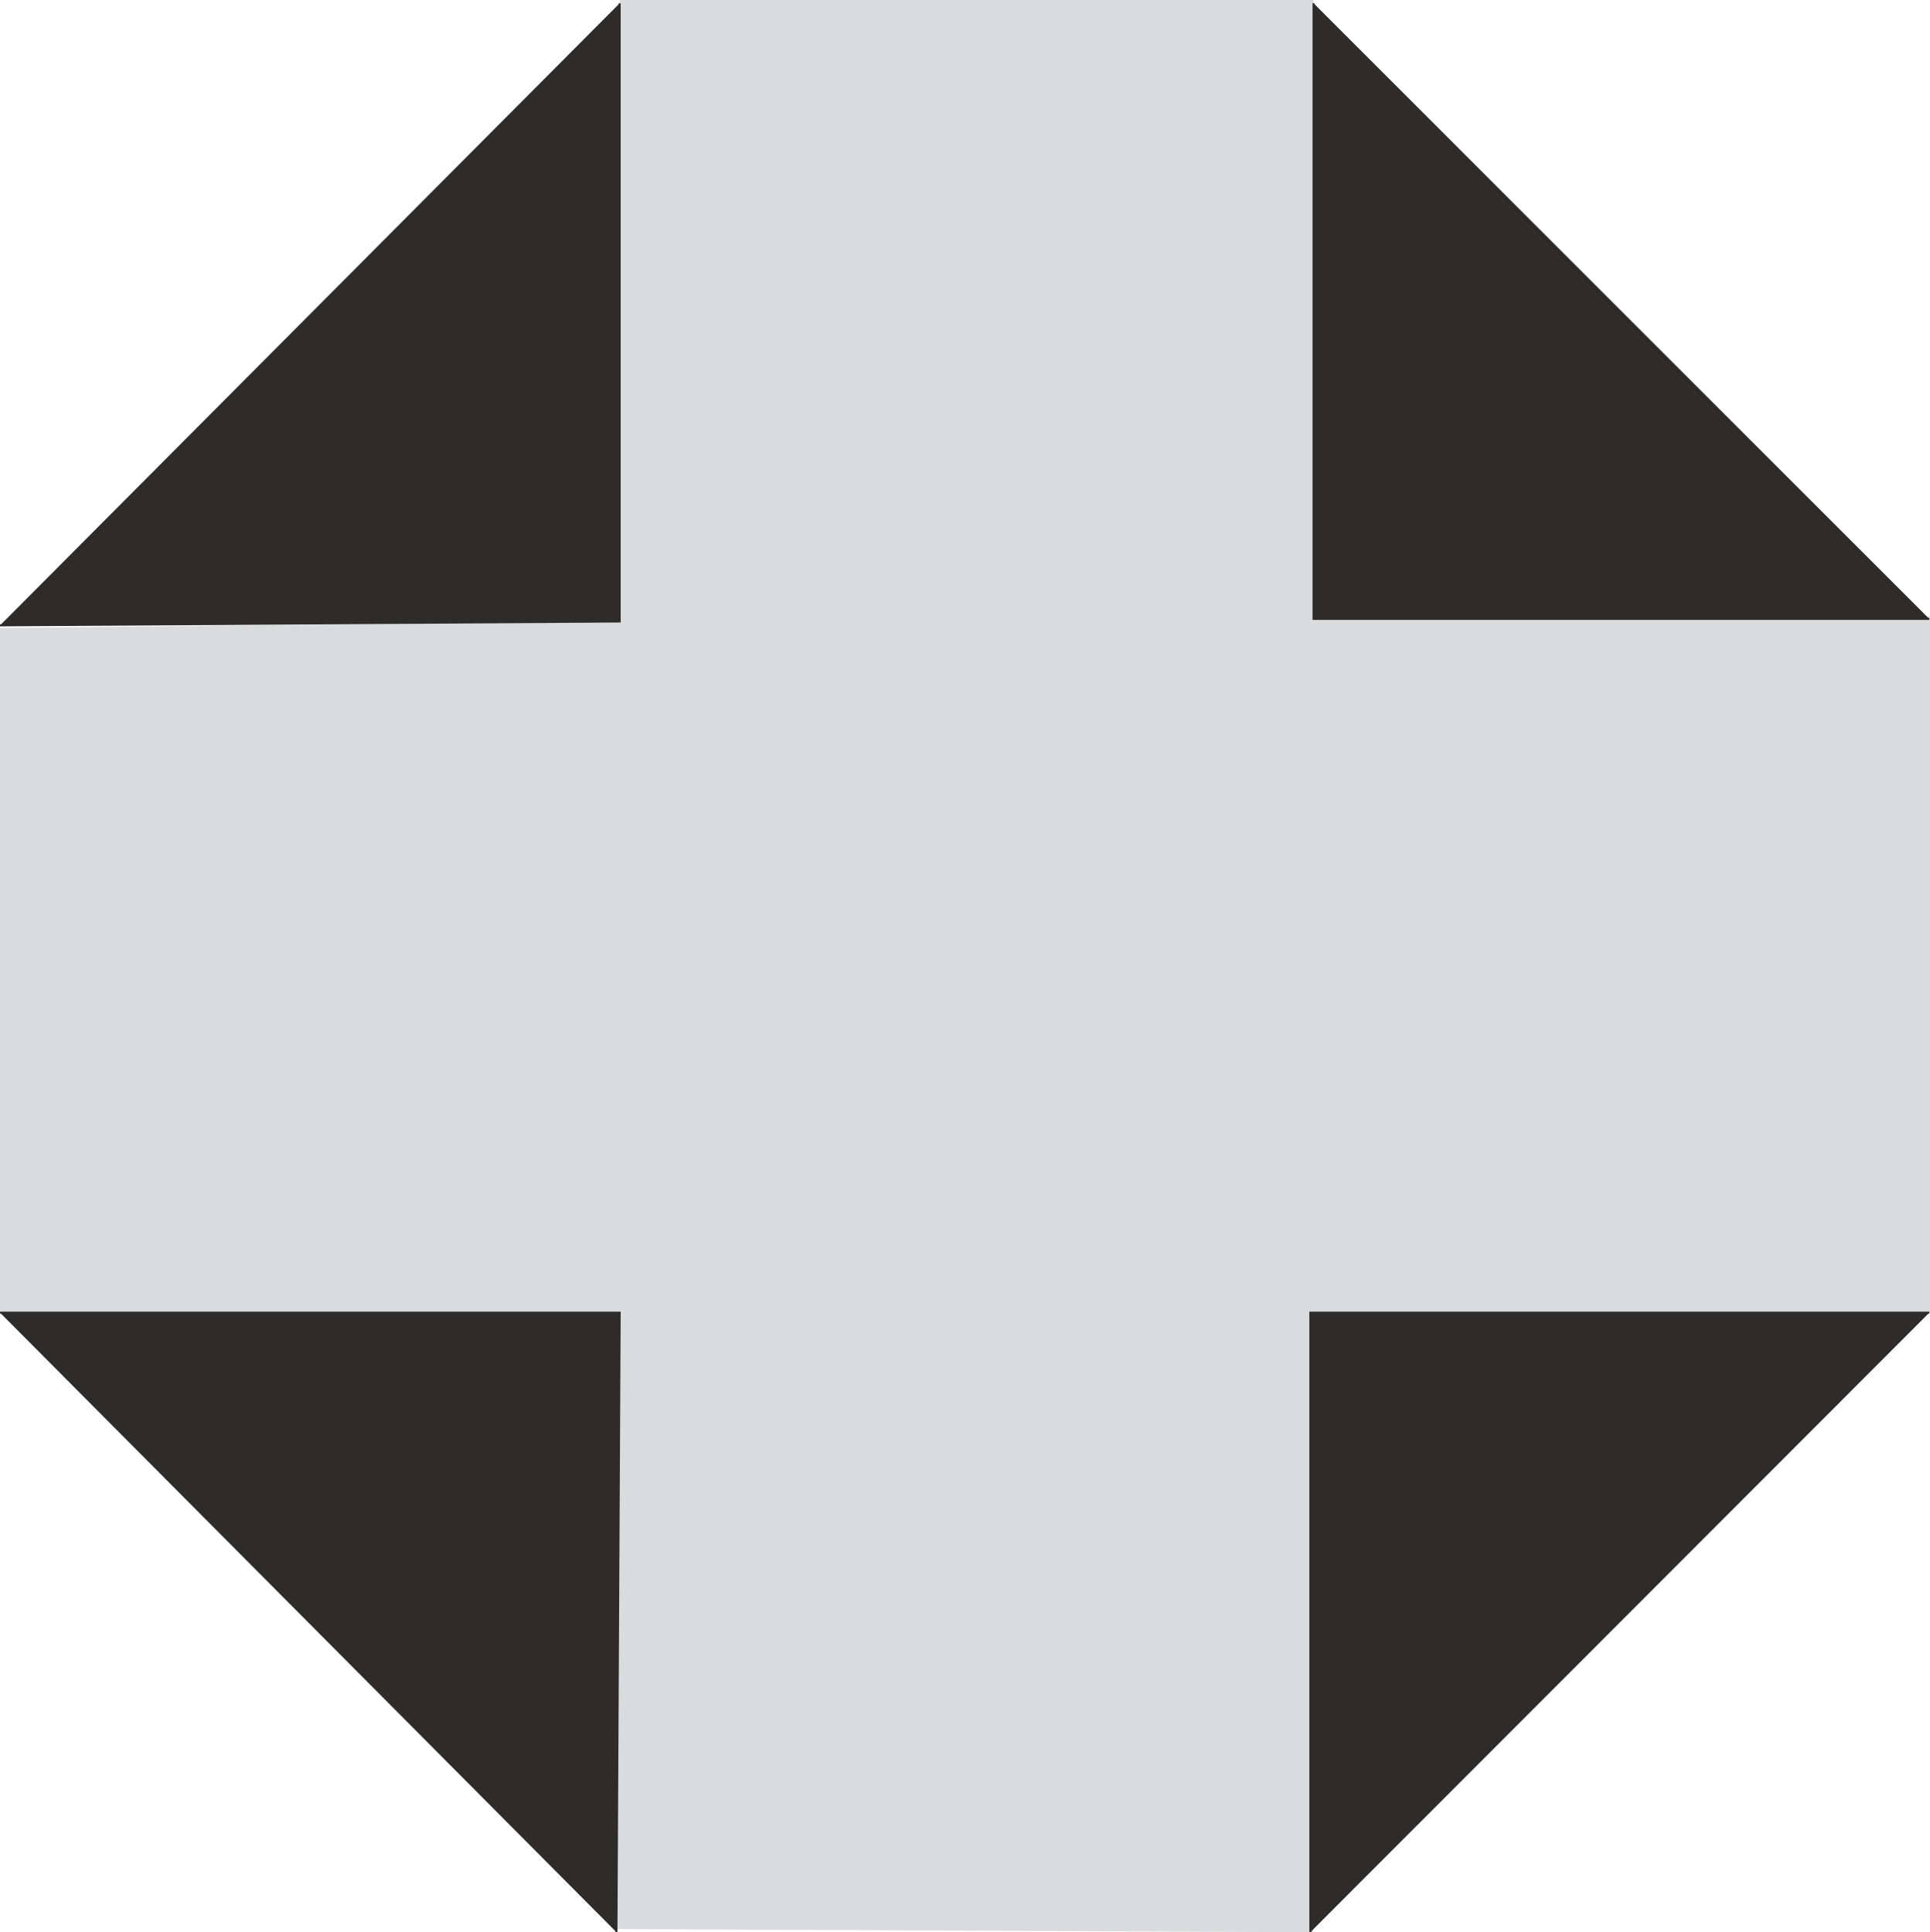
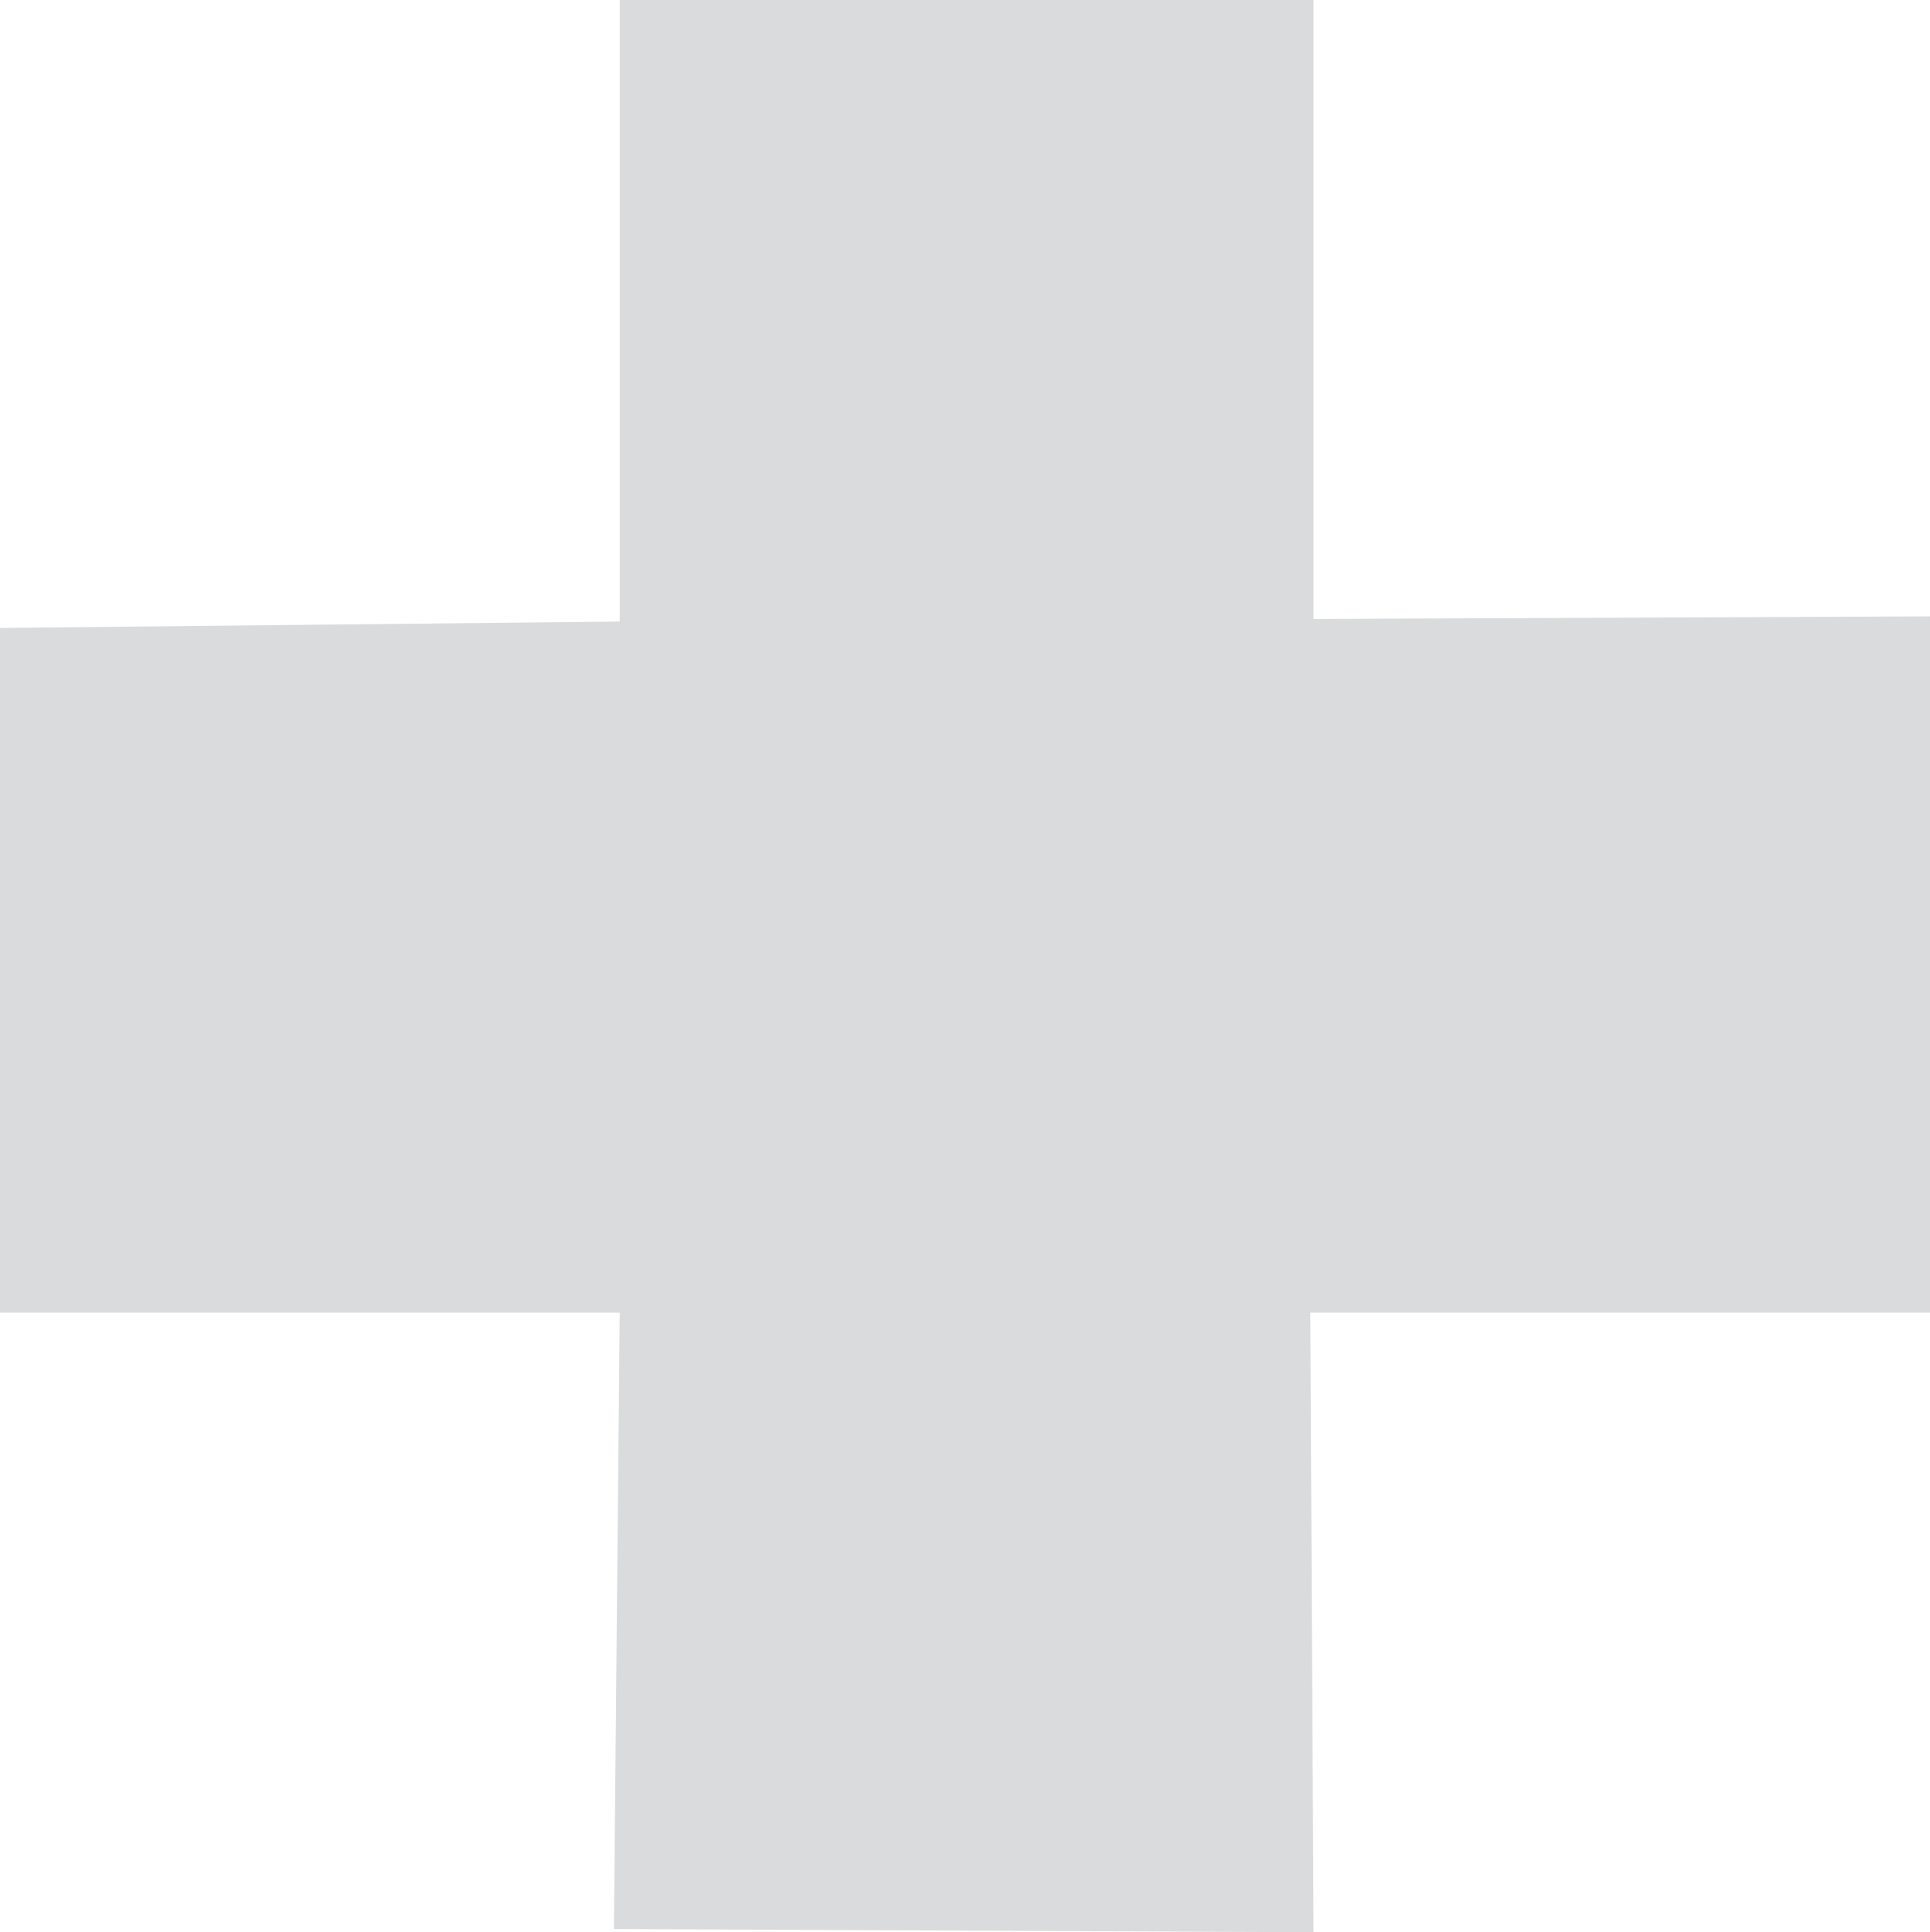
<svg xmlns="http://www.w3.org/2000/svg" width="287.617" height="288.001" viewBox="0 0 215.713 216.001">
  <path d="m336.59 528.945-78.192-.36.648-68.904h-69.264v-76.536l69.264-.72v-69.48h77.544v69.192l68.904-.288v77.832H336.23z" style="fill:#d9dbdc" transform="translate(-189.781 -312.945)" />
-   <path d="M405.422 459.68H336.23v69.265m69.192-146.808H336.59v-68.832m-77.544 0v69.12l-69.264.432m0 76.823h69.264l-.36 69.265" style="fill:#2d2c2b;stroke:#2d2c2b;stroke-width:.216;stroke-miterlimit:10.433" transform="translate(-189.781 -312.945)" />
</svg>